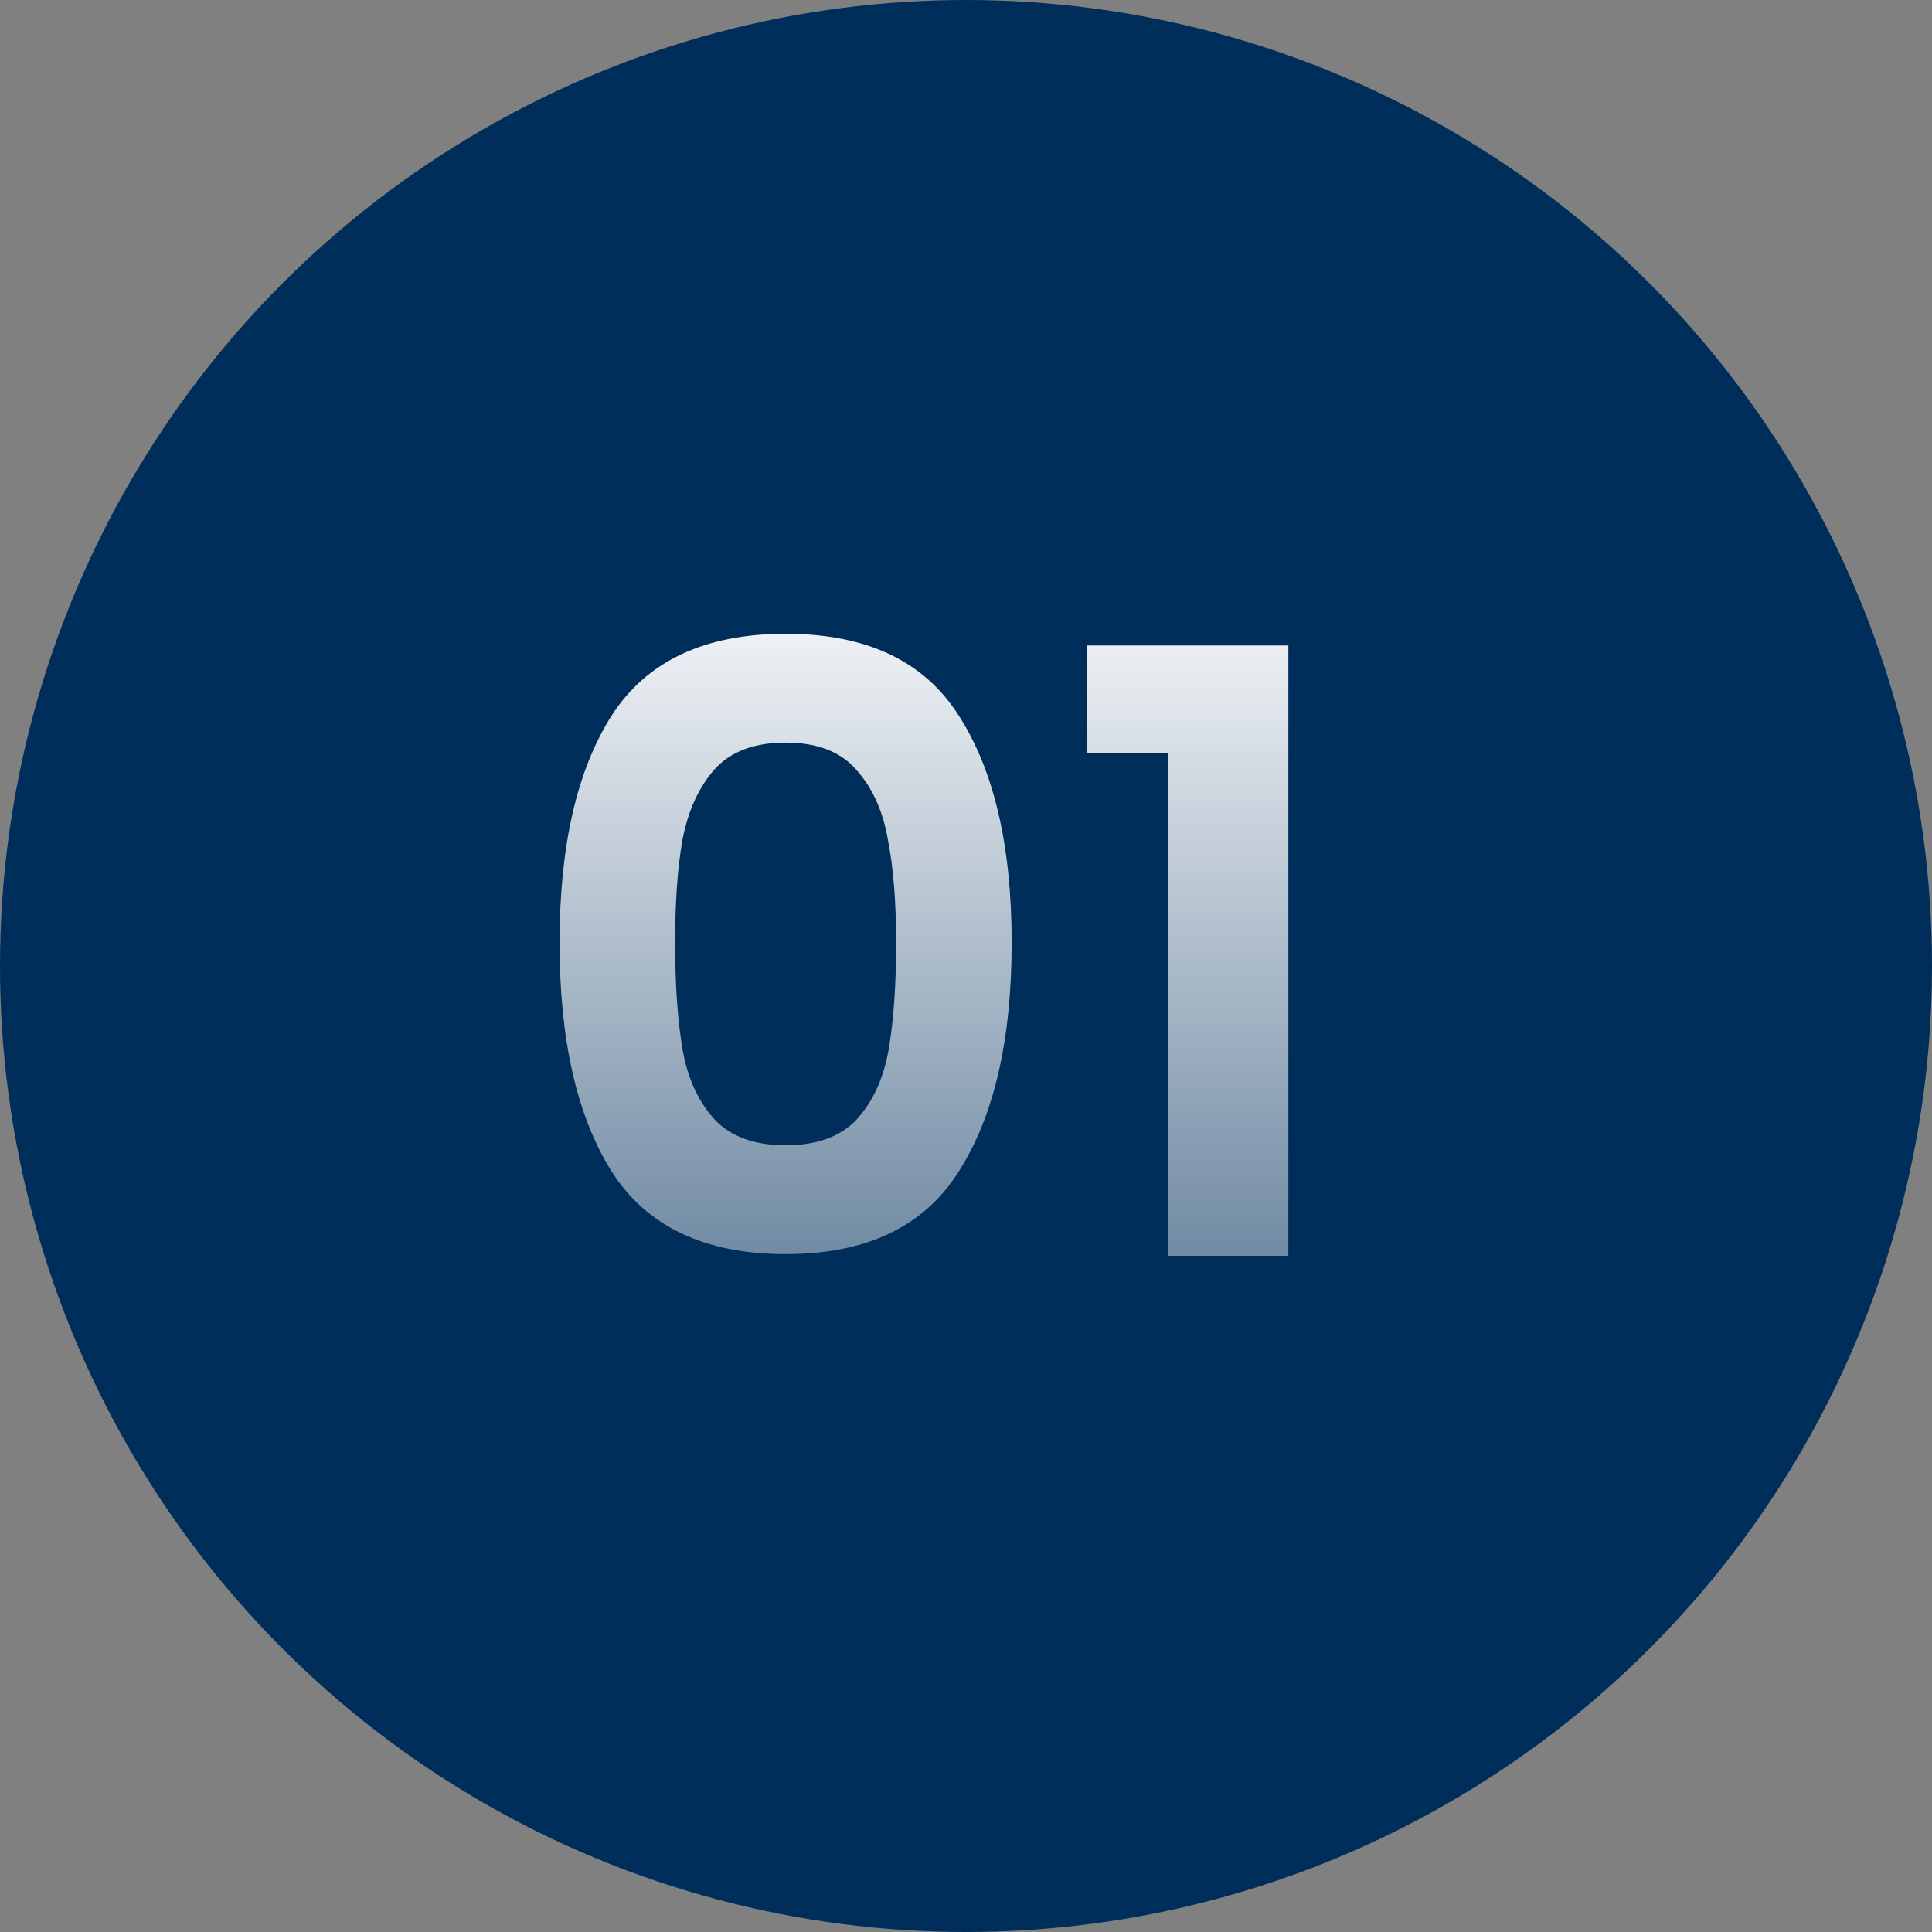
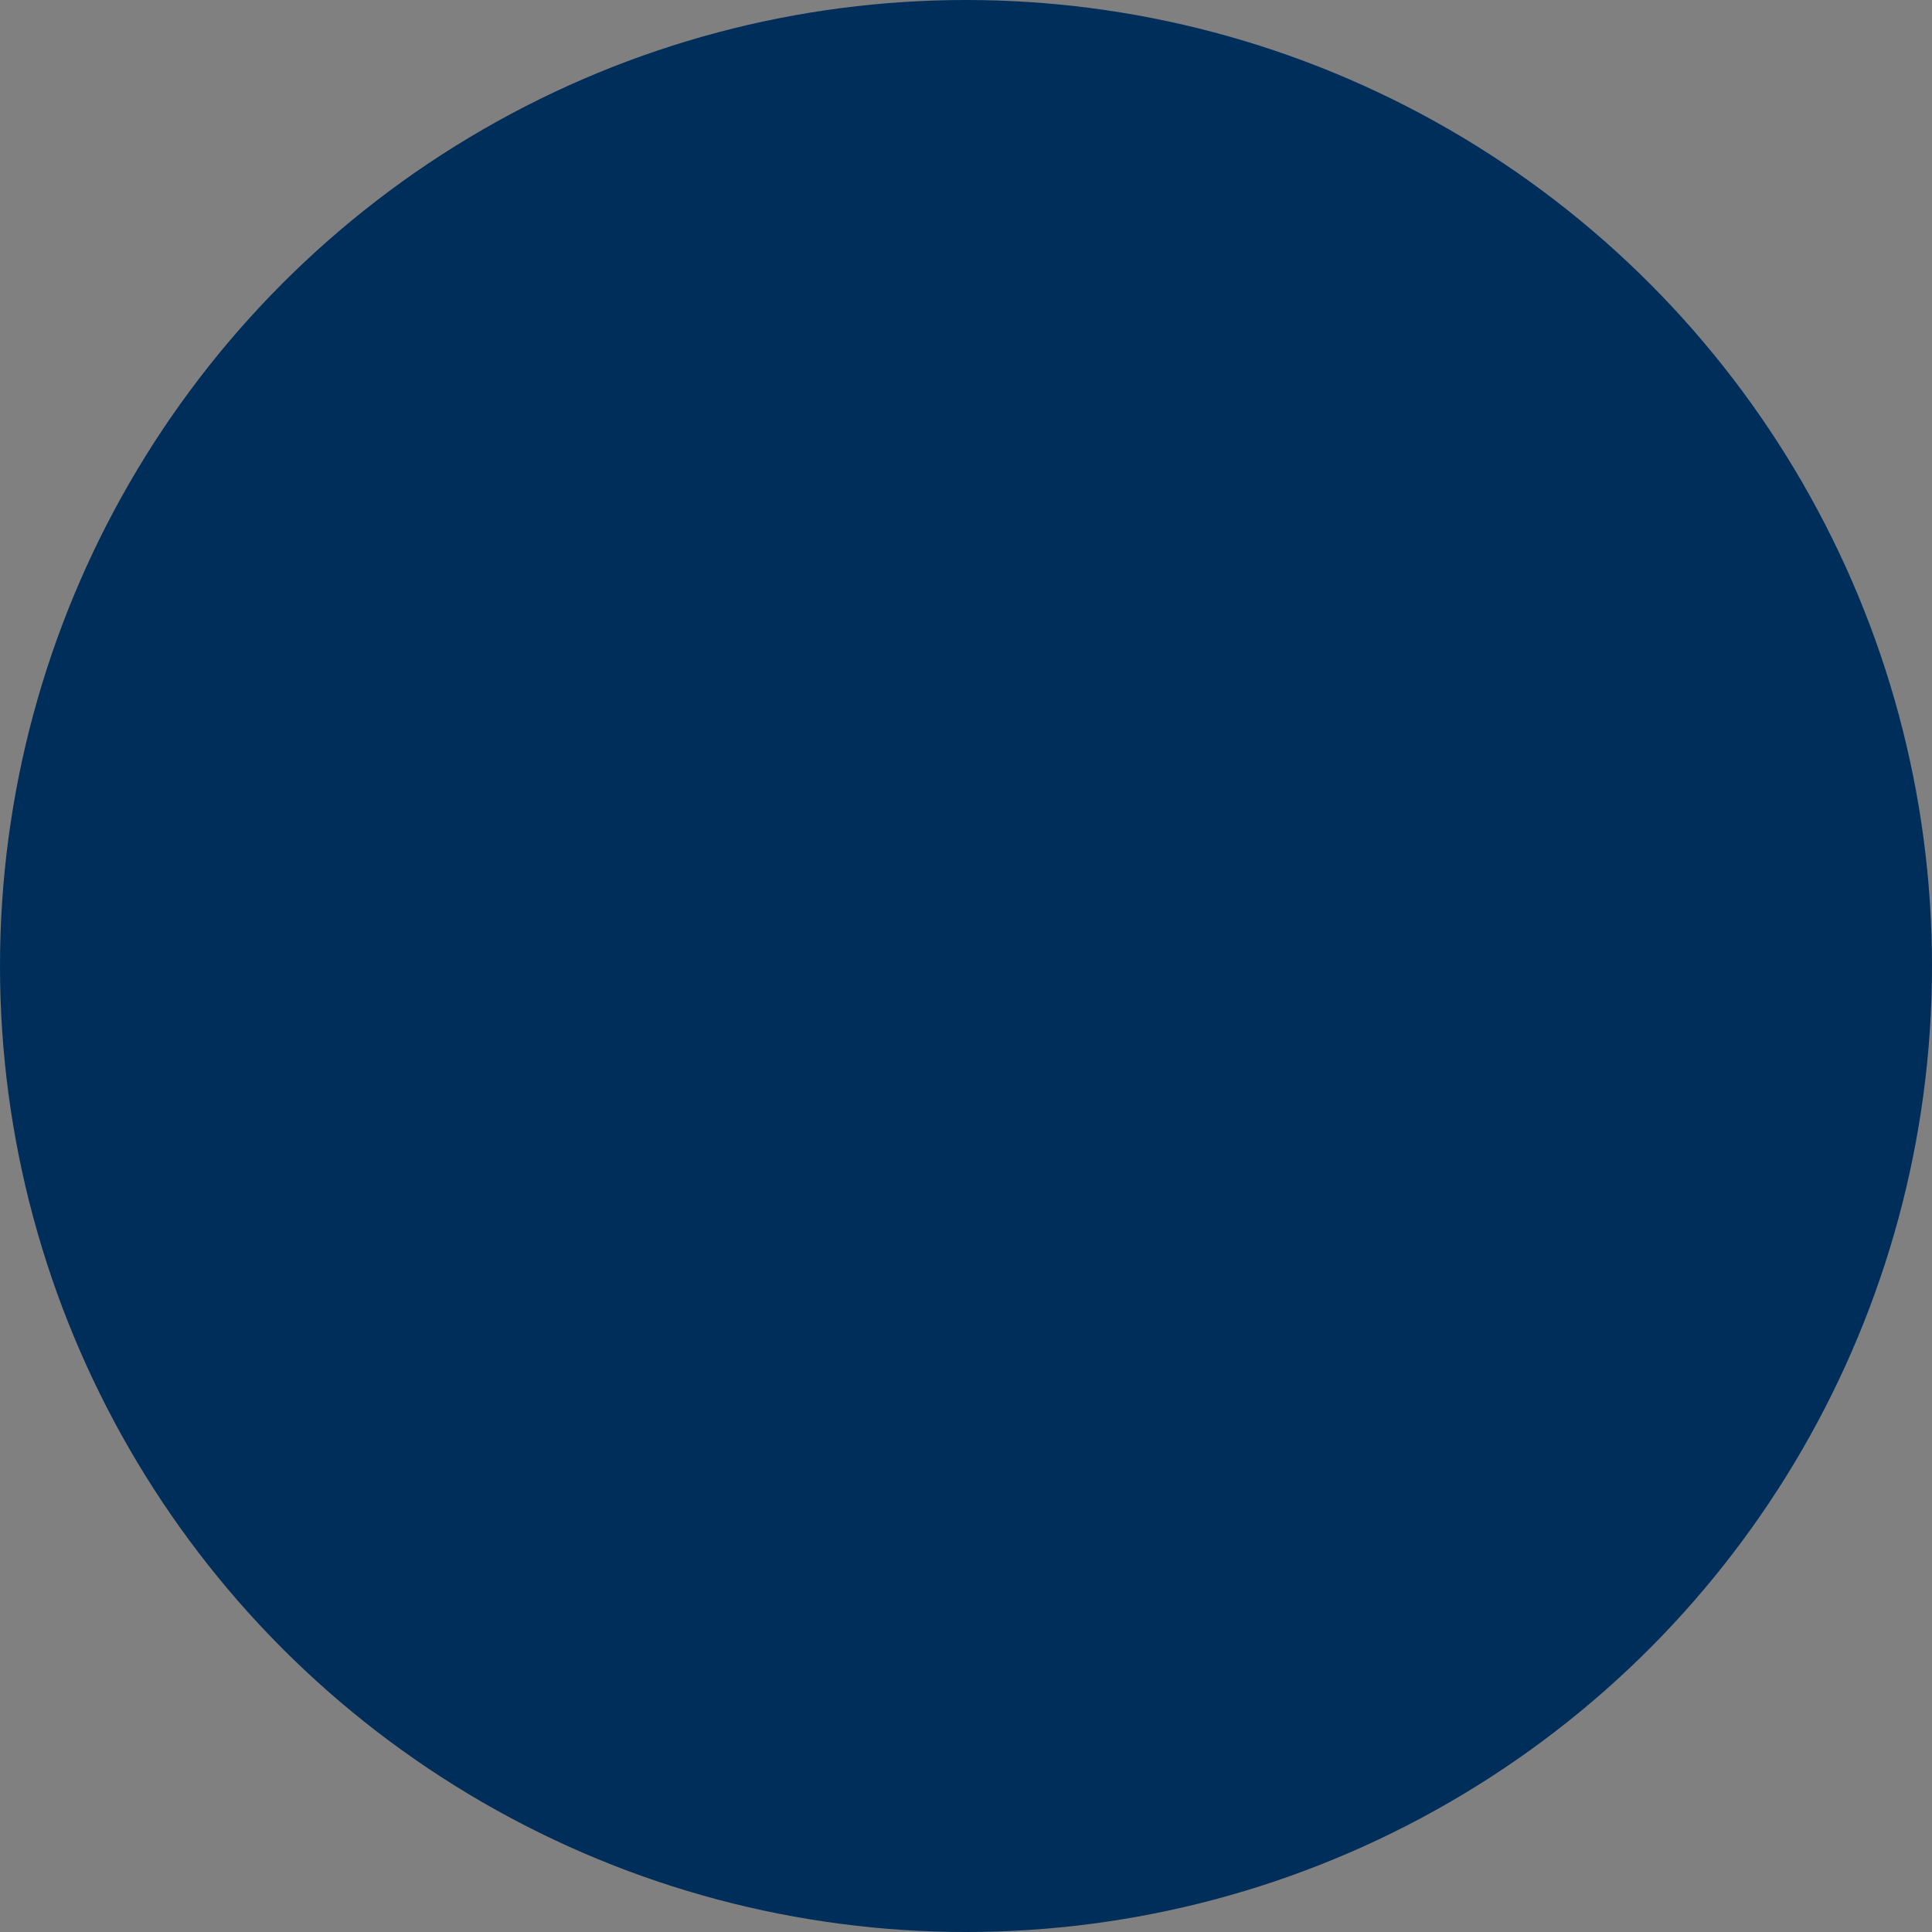
<svg xmlns="http://www.w3.org/2000/svg" width="60" height="60" viewBox="0 0 60 60" fill="none">
  <rect x="0" y="0" width="60" height="60" fill="#808080" stroke="none" />
  <circle cx="30" cy="30" r="30" fill="#002E5B" />
-   <path d="M17.378 29.276C17.378 26.277 17.915 23.929 18.99 22.23C20.082 20.531 21.885 19.682 24.398 19.682C26.911 19.682 28.705 20.531 29.78 22.23C30.872 23.929 31.418 26.277 31.418 29.276C31.418 32.292 30.872 34.658 29.78 36.374C28.705 38.09 26.911 38.948 24.398 38.948C21.885 38.948 20.082 38.09 18.99 36.374C17.915 34.658 17.378 32.292 17.378 29.276ZM27.83 29.276C27.83 27.993 27.743 26.919 27.57 26.052C27.414 25.168 27.085 24.449 26.582 23.894C26.097 23.339 25.369 23.062 24.398 23.062C23.427 23.062 22.691 23.339 22.188 23.894C21.703 24.449 21.373 25.168 21.2 26.052C21.044 26.919 20.966 27.993 20.966 29.276C20.966 30.593 21.044 31.703 21.2 32.604C21.356 33.488 21.685 34.207 22.188 34.762C22.691 35.299 23.427 35.568 24.398 35.568C25.369 35.568 26.105 35.299 26.608 34.762C27.111 34.207 27.44 33.488 27.596 32.604C27.752 31.703 27.83 30.593 27.83 29.276ZM33.745 23.4V20.046H40.011V39H36.267V23.4H33.745Z" fill="url(#paint0_linear_1748_901)" />
  <defs>
    <linearGradient id="paint0_linear_1748_901" x1="29.5" y1="17" x2="29.5" y2="56.5" gradientUnits="userSpaceOnUse">
      <stop stop-color="white" />
      <stop offset="1" stop-color="#002E5B" />
    </linearGradient>
  </defs>
</svg>